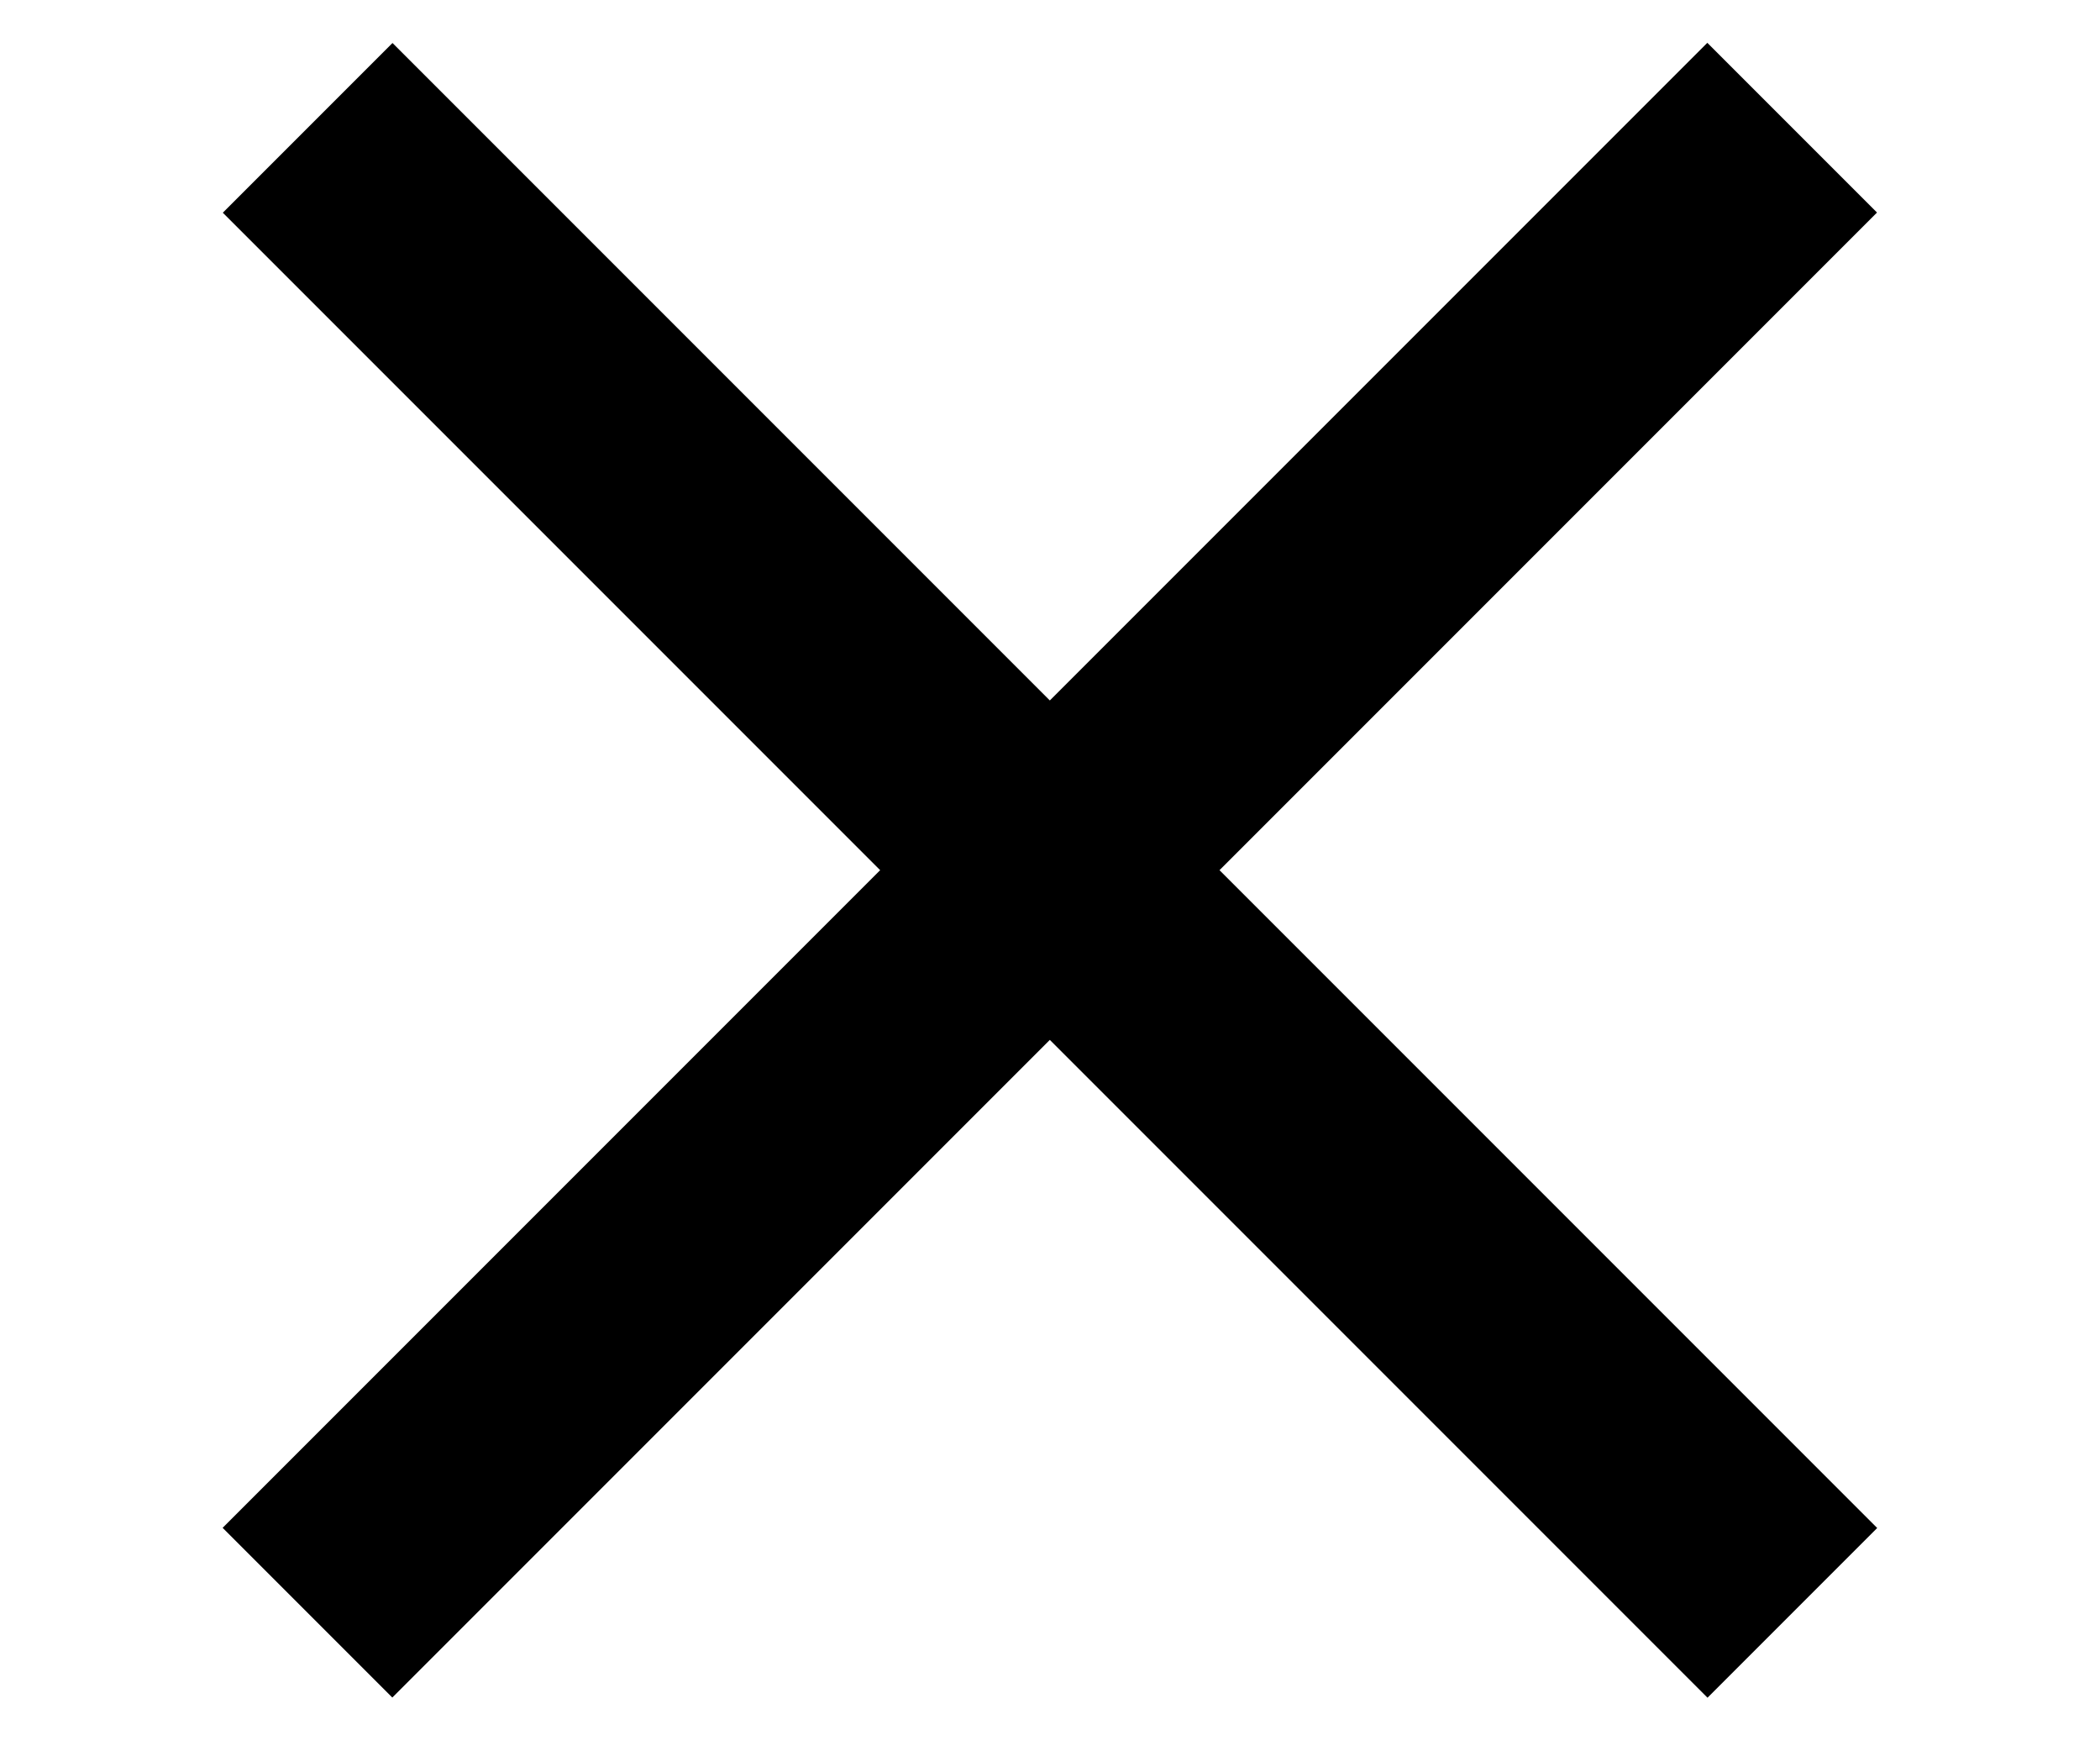
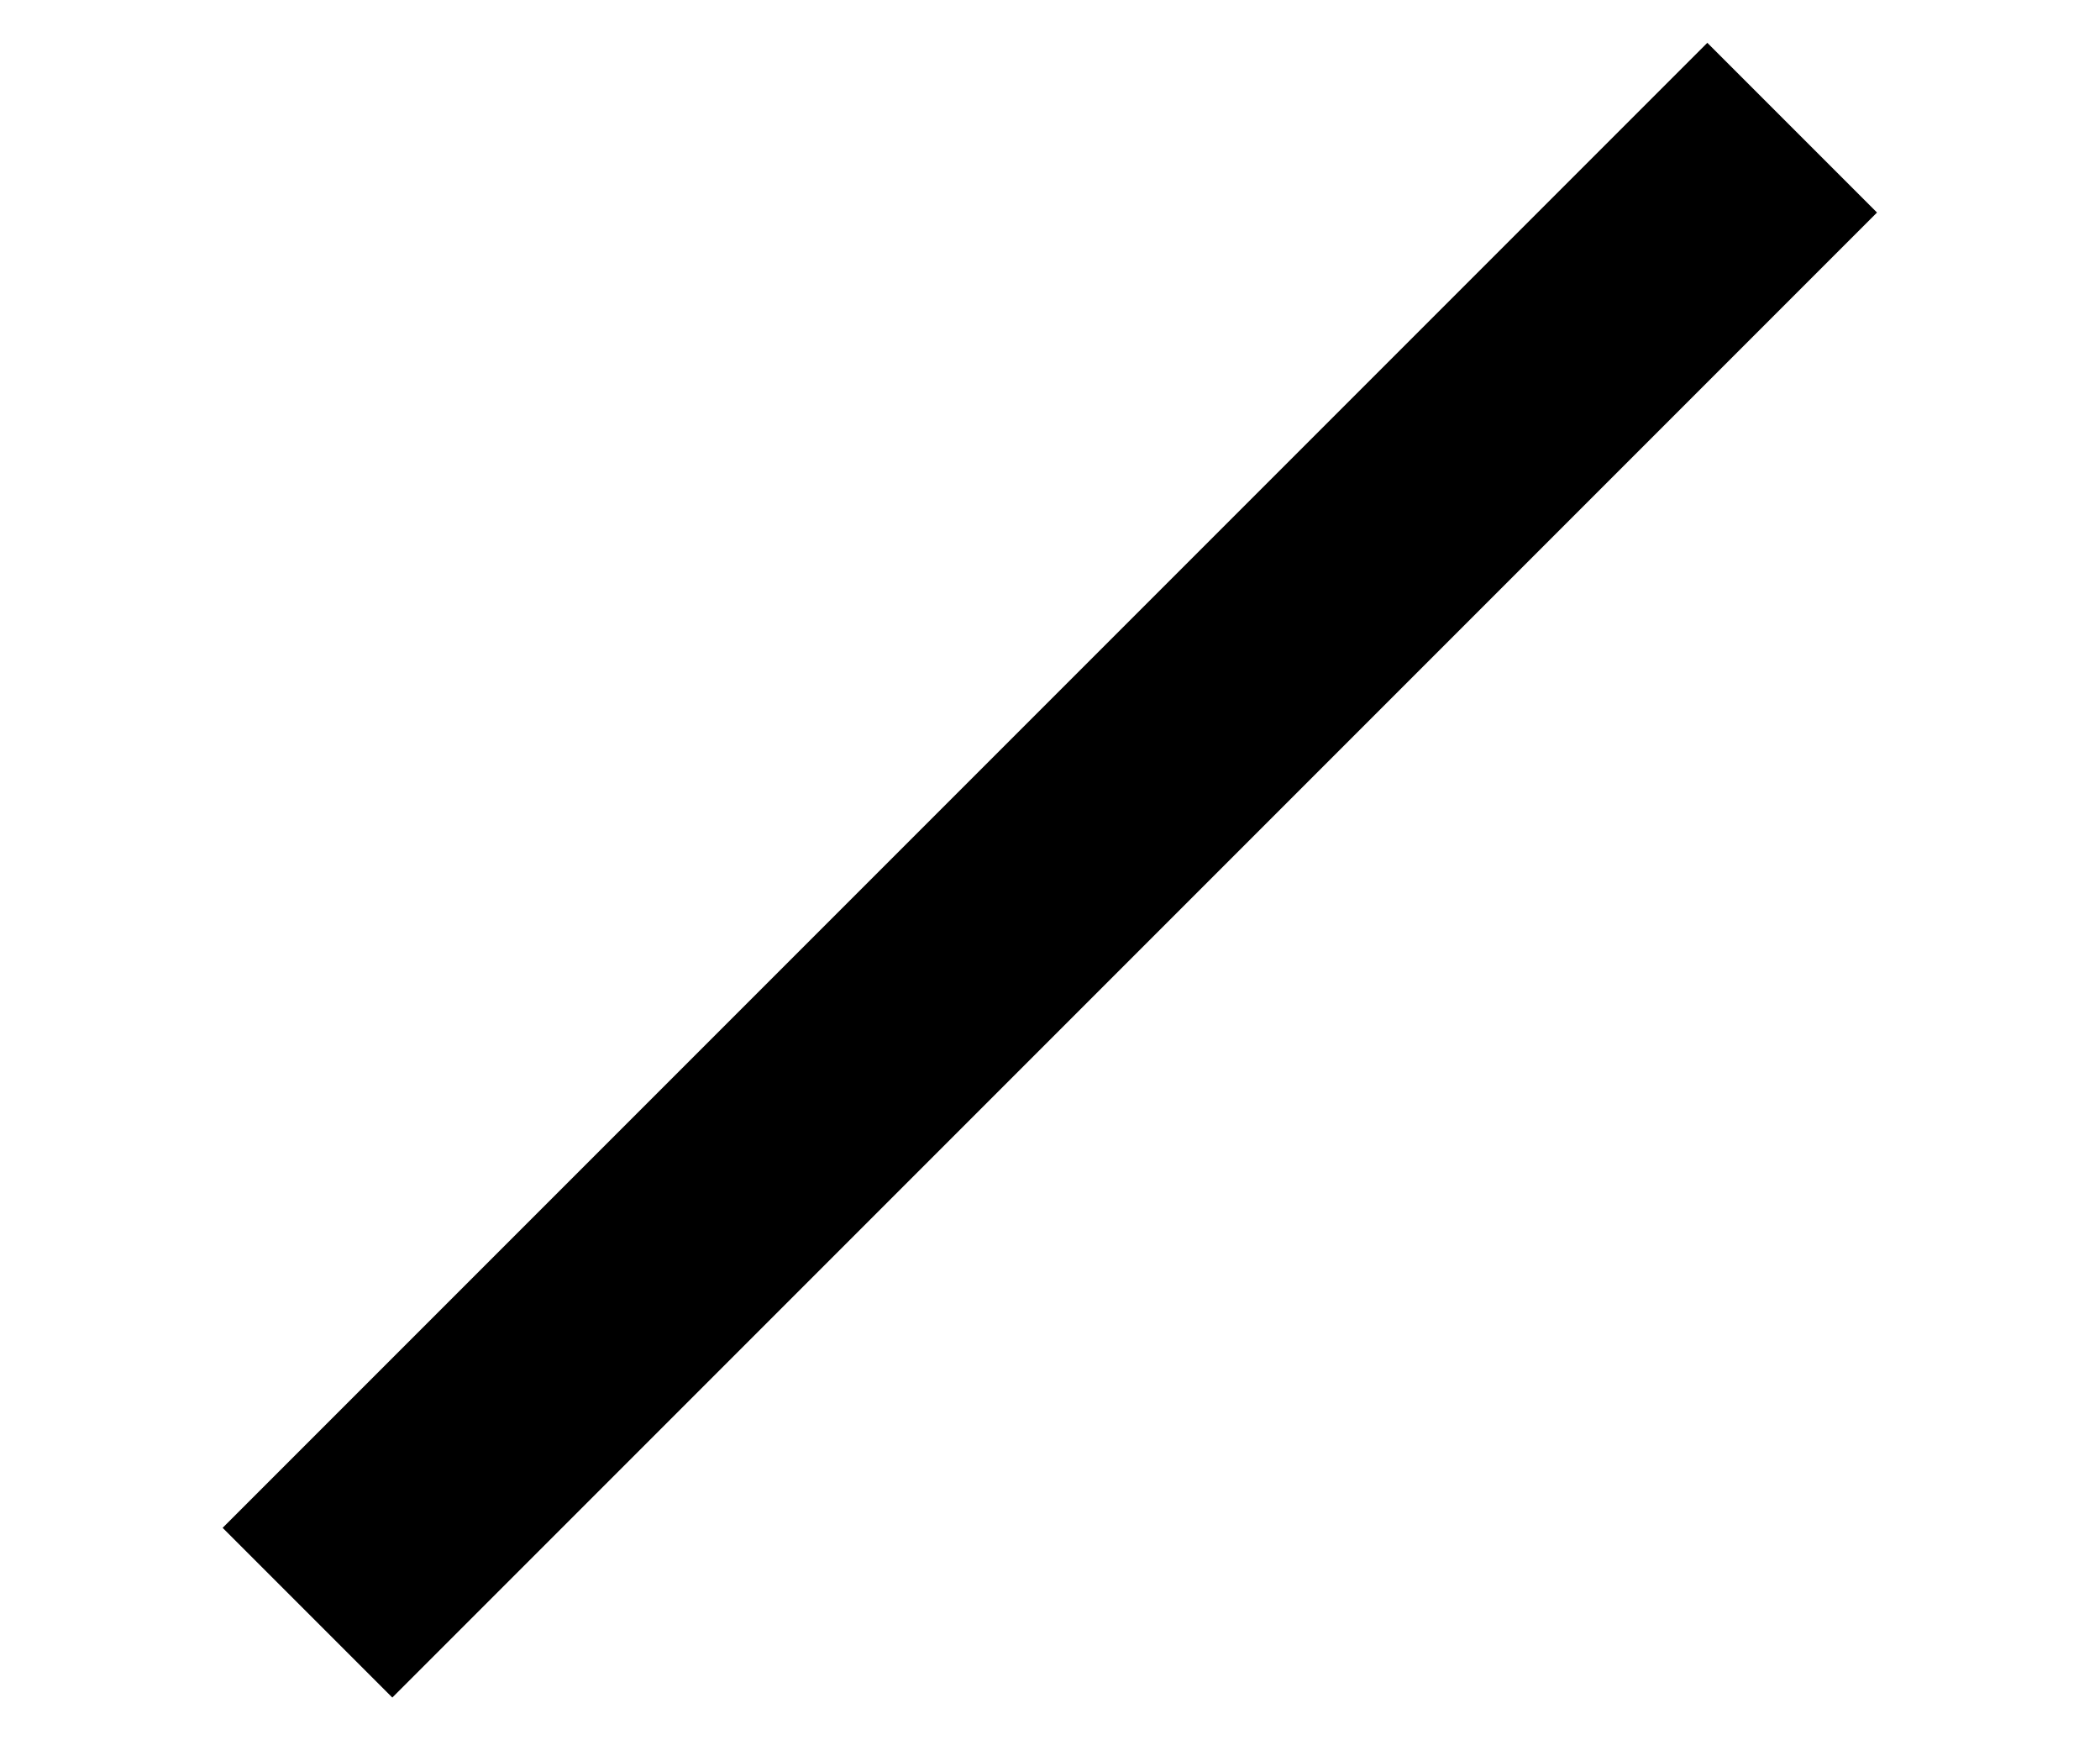
<svg xmlns="http://www.w3.org/2000/svg" version="1.1" id="レイヤー_1" x="0px" y="0px" width="35px" height="29px" viewBox="0 0 35 29" enable-background="new 0 0 35 29" xml:space="preserve">
  <rect x="0" y="12.5" transform="matrix(0.707 -0.707 0.707 0.707 -5.127 16.621)" width="35" height="4" />
-   <rect x="0" y="12.5" transform="matrix(-0.707 -0.707 0.707 -0.707 19.621 37.127)" width="35" height="4" />
</svg>